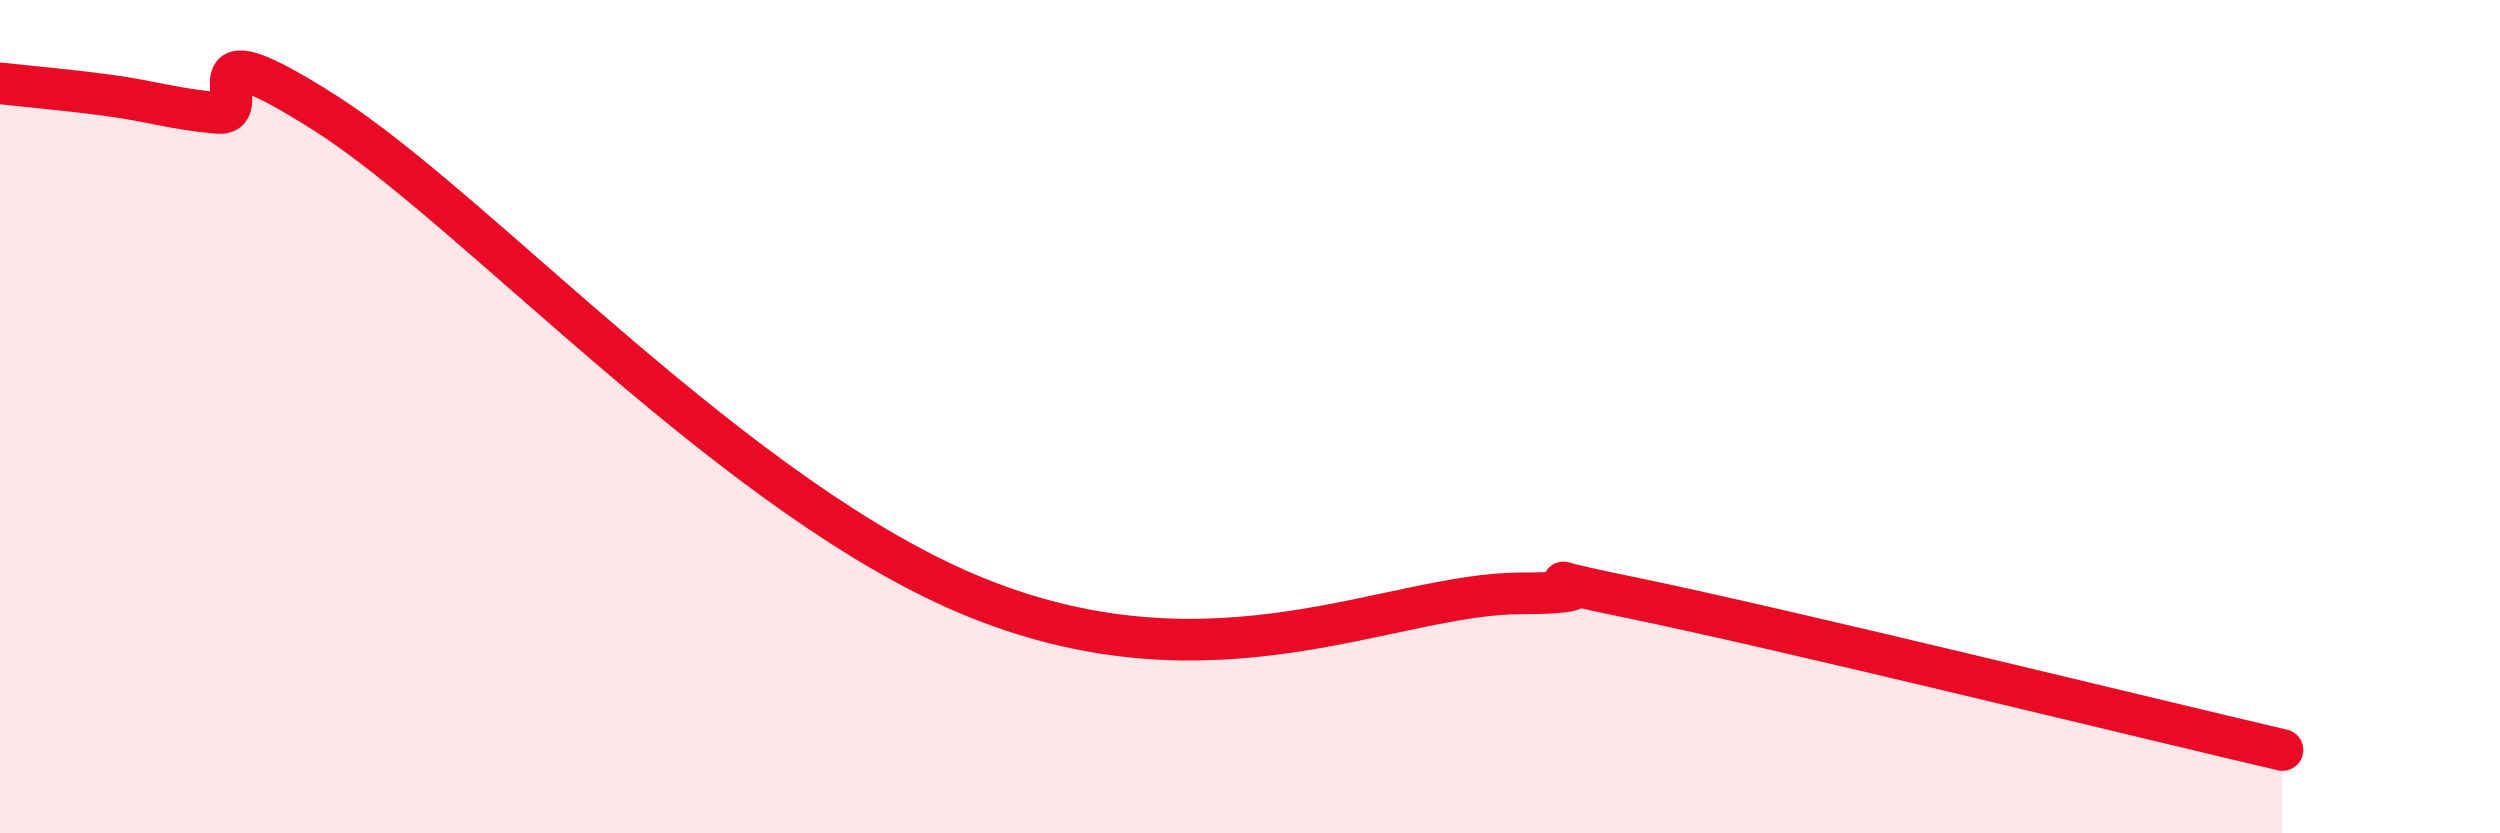
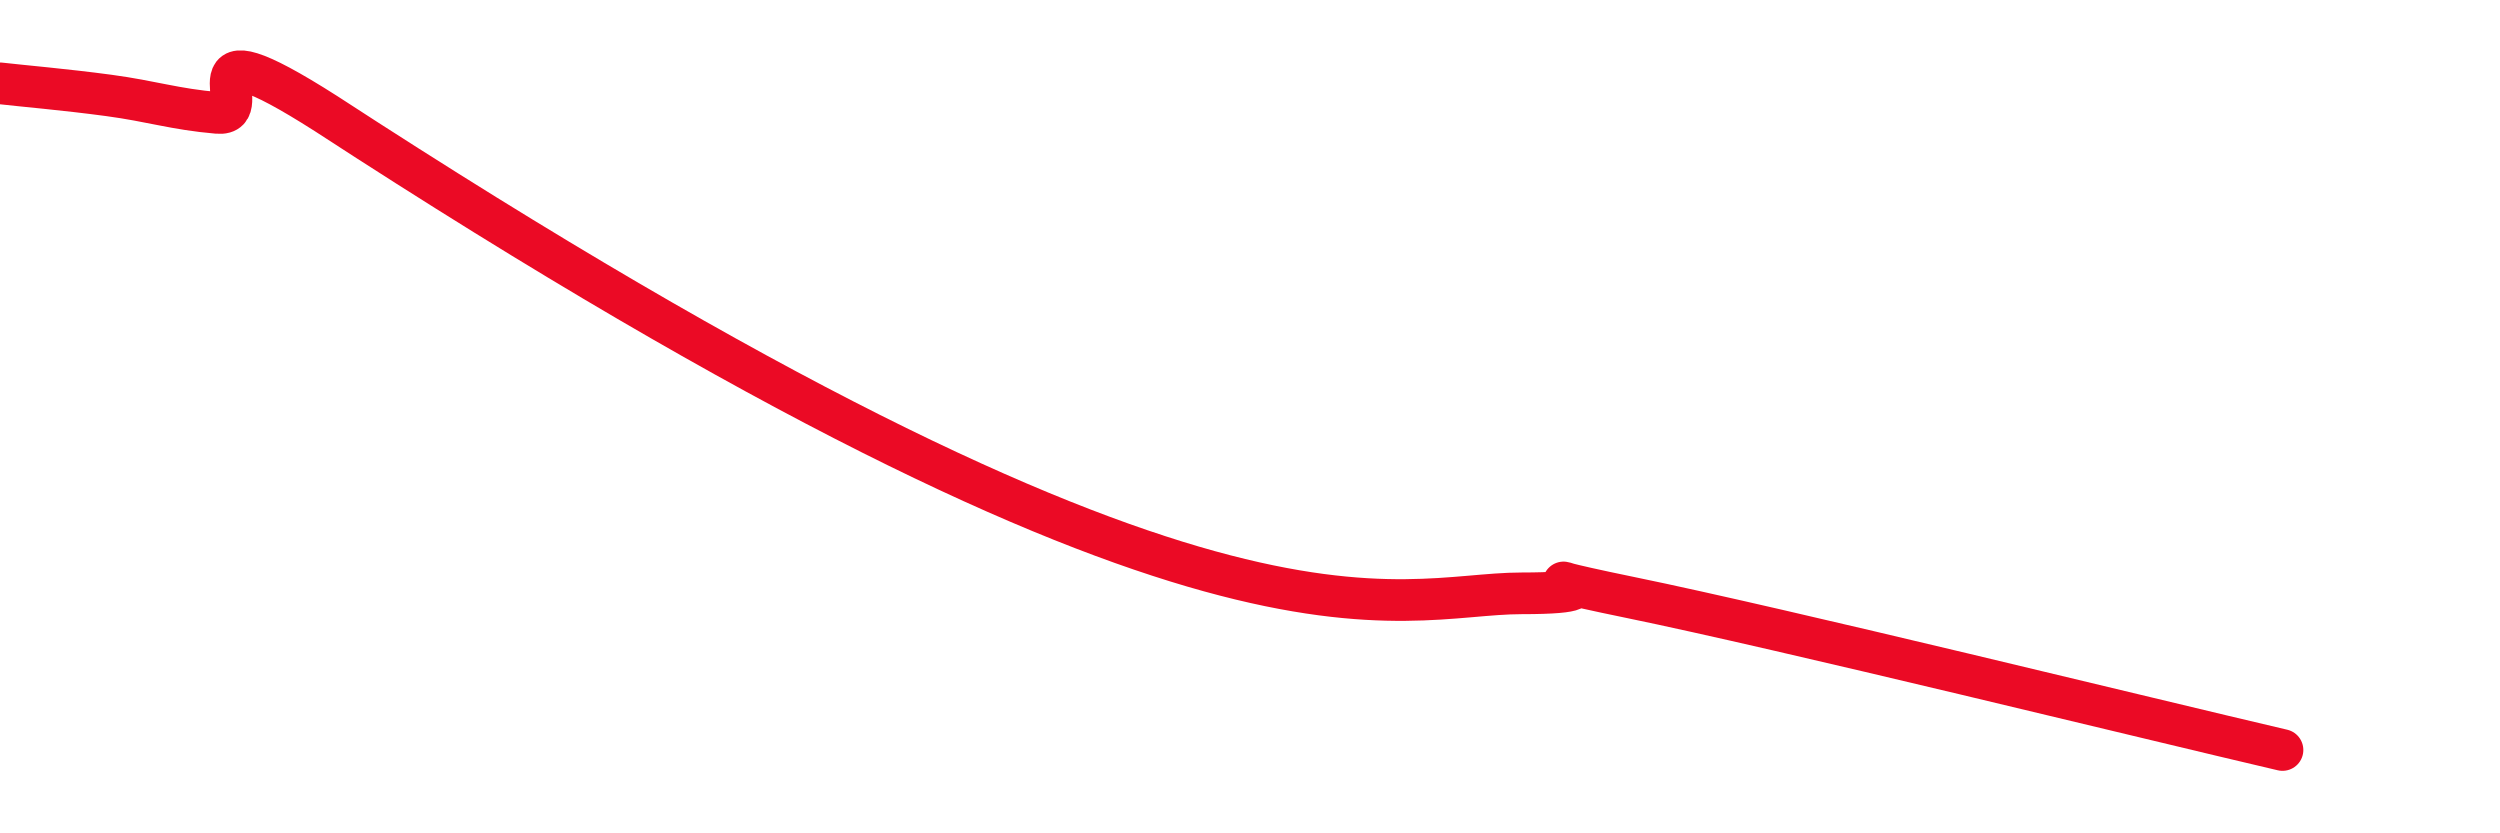
<svg xmlns="http://www.w3.org/2000/svg" width="60" height="20" viewBox="0 0 60 20">
-   <path d="M 0,2 C 0.52,2.06 1.57,2.15 2.61,2.29 C 3.65,2.43 4.18,2.62 5.22,2.71 C 6.26,2.8 4.18,0.4 7.83,2.73 C 11.48,5.06 17.74,12.06 23.48,14.36 C 29.22,16.66 33.39,14.24 36.52,14.24 C 39.65,14.24 35.48,13.59 39.13,14.34 C 42.78,15.09 51.65,17.27 54.78,18L54.78 20L0 20Z" fill="#EB0A25" opacity="0.1" stroke-linecap="round" stroke-linejoin="round" />
-   <path d="M 0,2 C 0.52,2.06 1.57,2.15 2.61,2.29 C 3.65,2.43 4.18,2.62 5.22,2.71 C 6.26,2.8 4.18,0.4 7.83,2.73 C 11.48,5.06 17.74,12.06 23.48,14.36 C 29.22,16.66 33.39,14.24 36.52,14.24 C 39.65,14.24 35.48,13.59 39.13,14.34 C 42.78,15.09 51.65,17.27 54.78,18" stroke="#EB0A25" stroke-width="1" fill="none" stroke-linecap="round" stroke-linejoin="round" />
+   <path d="M 0,2 C 0.52,2.06 1.57,2.15 2.61,2.29 C 3.65,2.43 4.18,2.62 5.22,2.71 C 6.26,2.8 4.18,0.4 7.83,2.73 C 29.22,16.66 33.39,14.24 36.52,14.24 C 39.65,14.24 35.48,13.59 39.13,14.34 C 42.78,15.09 51.65,17.27 54.78,18" stroke="#EB0A25" stroke-width="1" fill="none" stroke-linecap="round" stroke-linejoin="round" />
</svg>